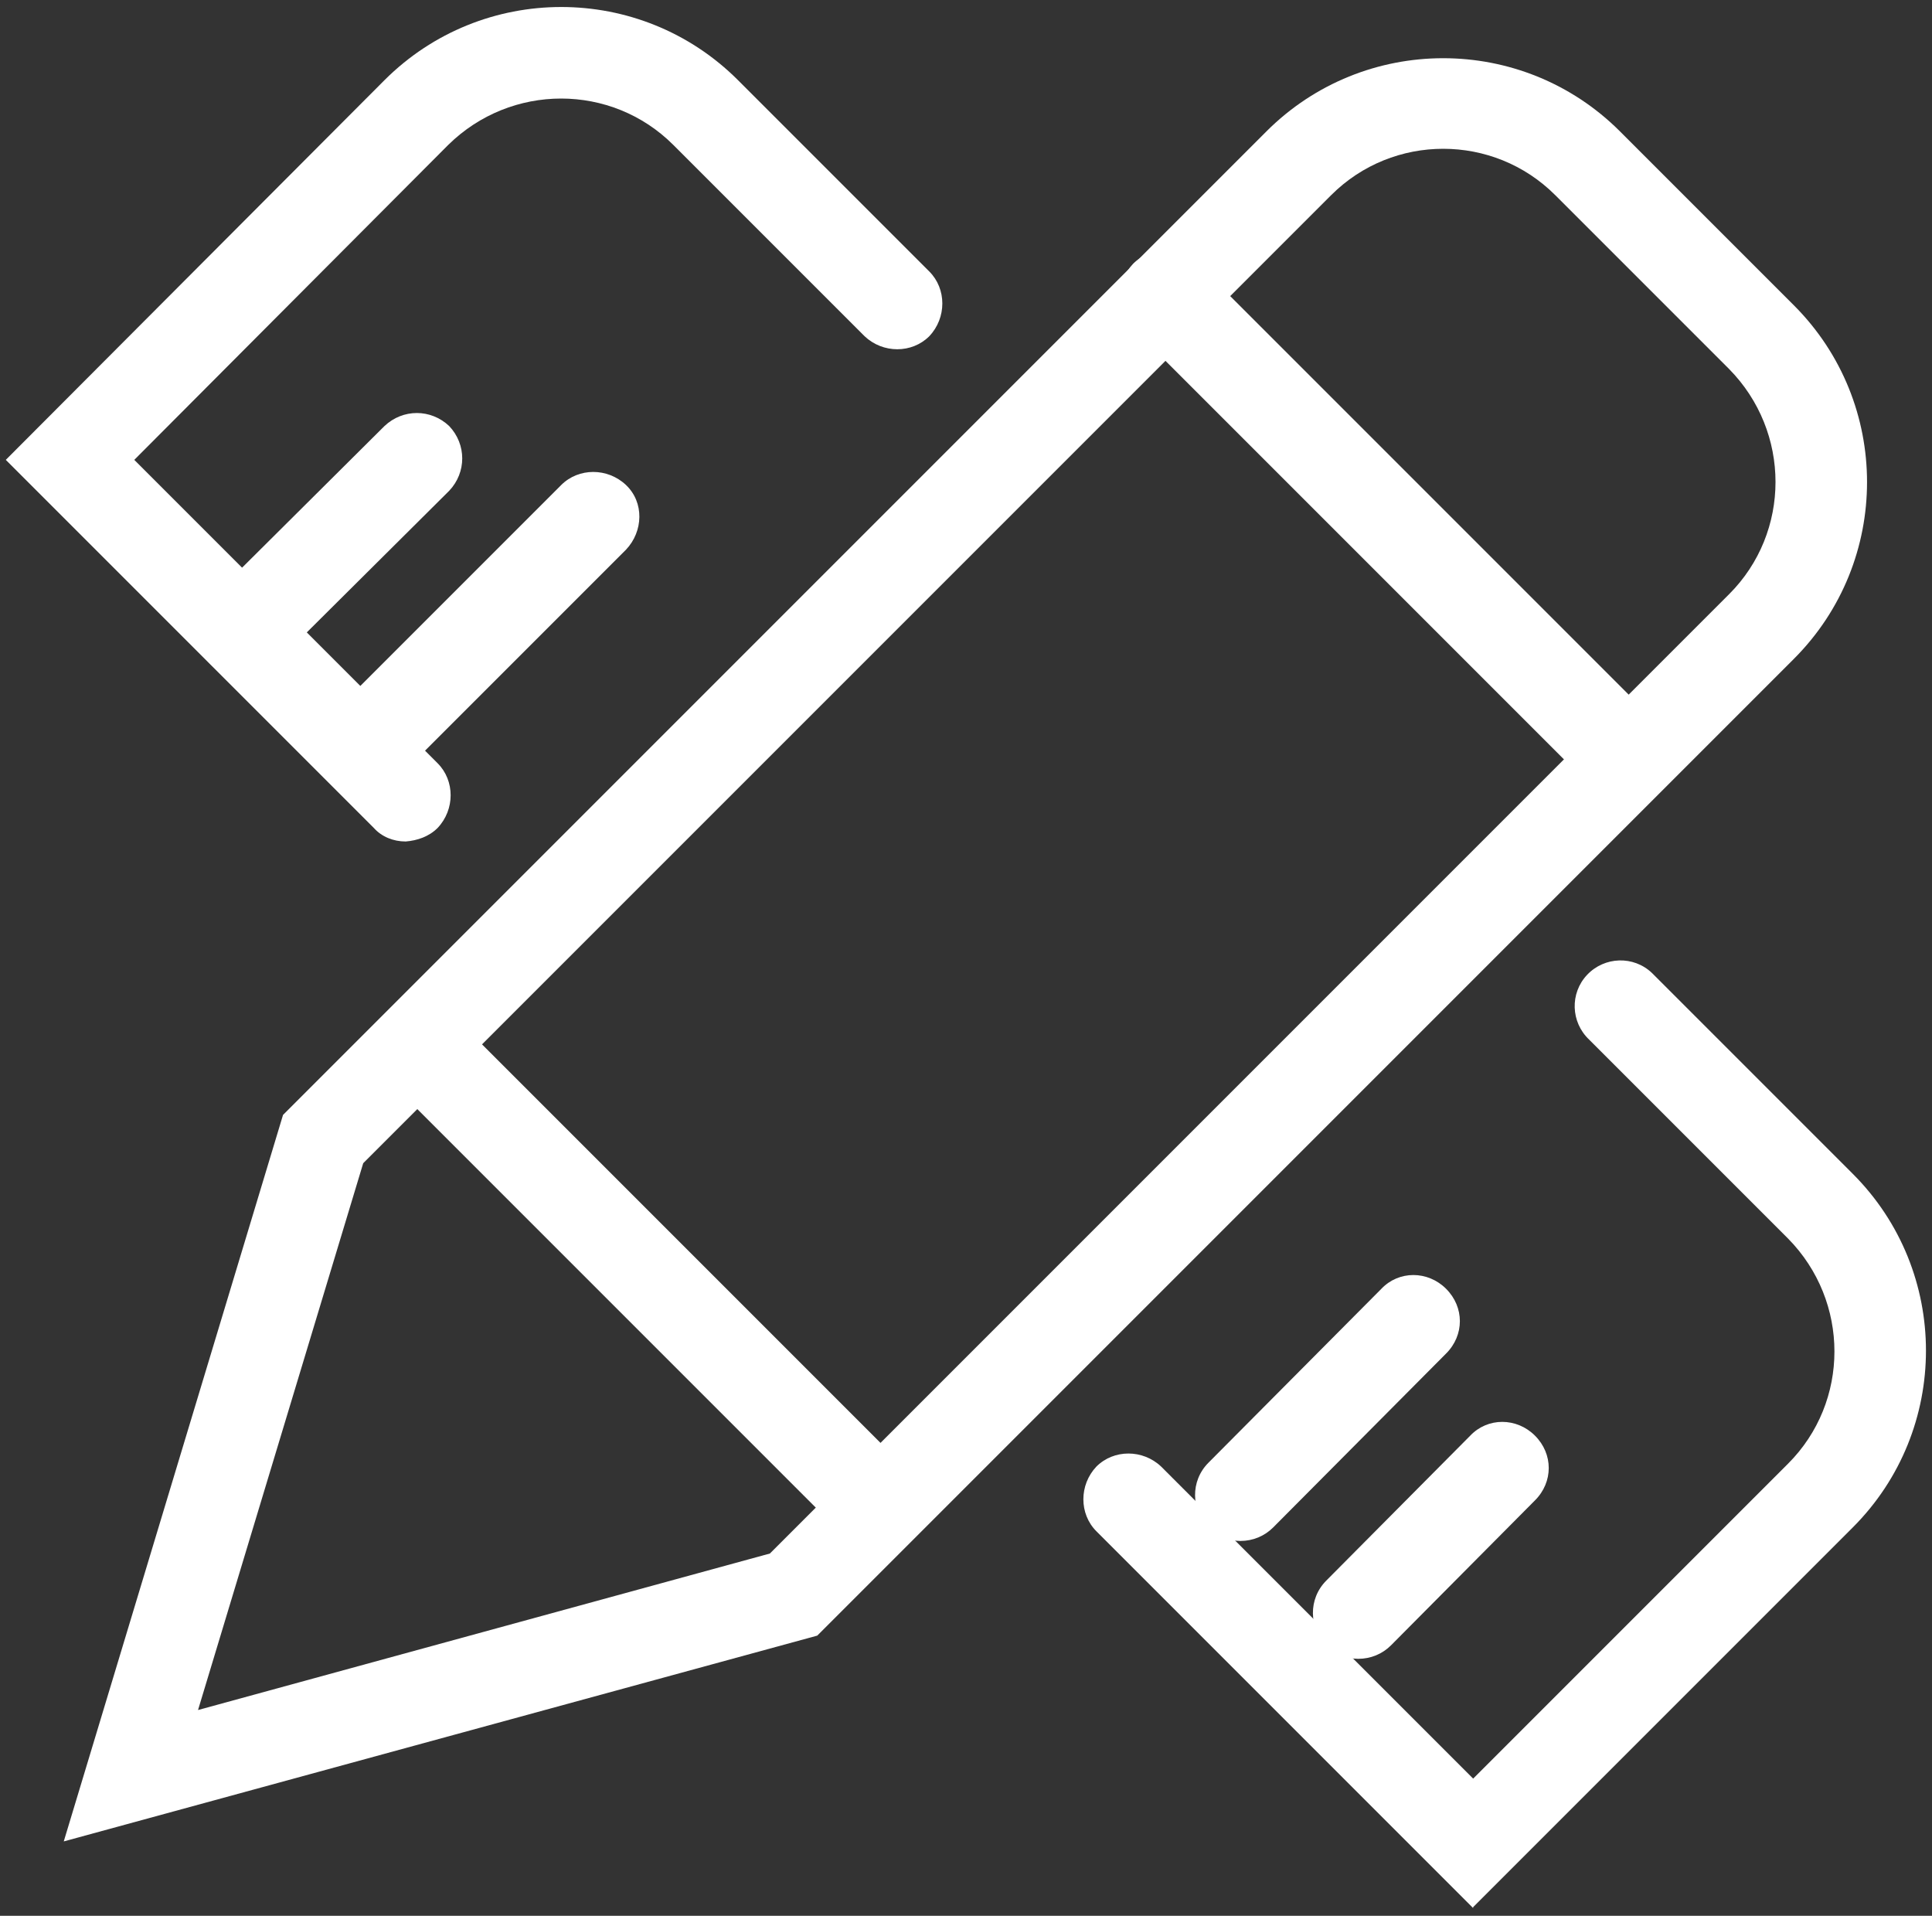
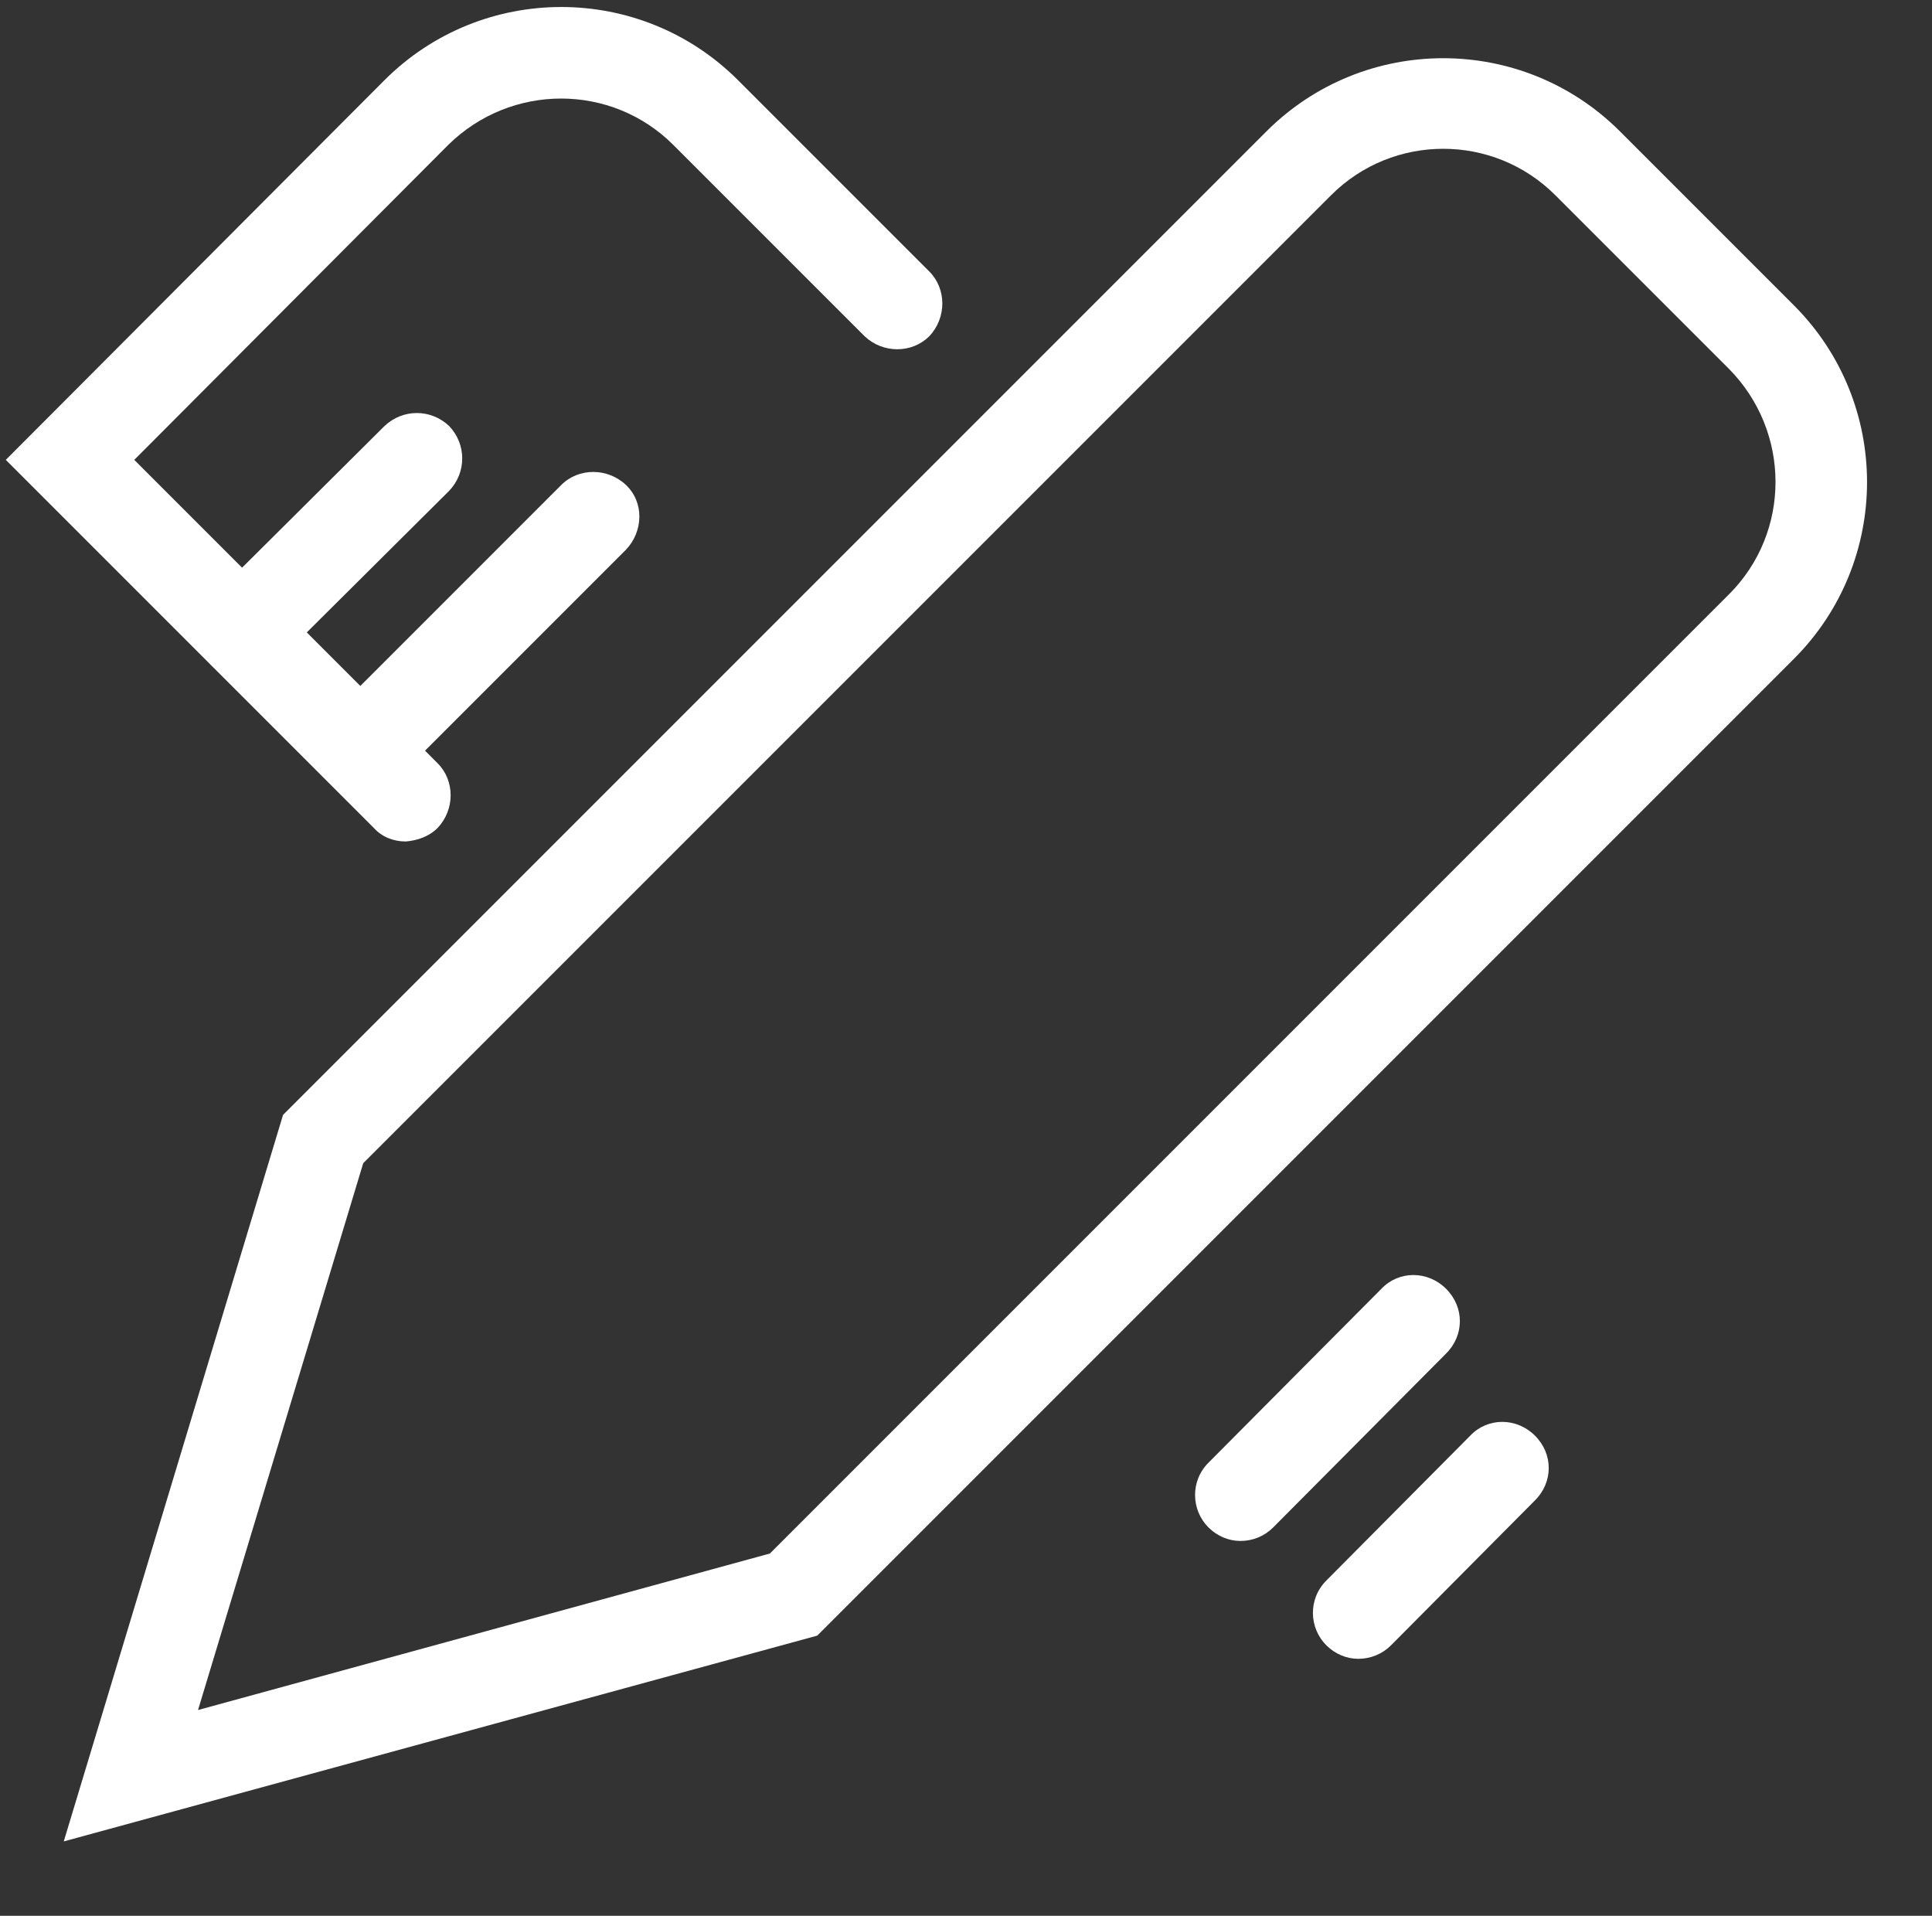
<svg xmlns="http://www.w3.org/2000/svg" id="_图层_1" data-name="图层_1" version="1.1" viewBox="0 0 200 198.3">
  <rect x="0" y="0" width="200" height="198.3" fill="#333333" stroke="none" />
  <defs>
    <style>
      .st0 {
        fill: #fff;
      }
    </style>
  </defs>
  <path class="st0" d="M6.6,190.6l22.7-75.2L131.1,13.6c10.1-10.1,26.5-10.1,36.6,0,0,0,0,0,0,0l18,18c10.1,10.1,10.1,26.5,0,36.6l-101.1,101.1L6.6,190.6ZM37.6,120.4l-17.1,56.6,59.2-16.2,99.3-99.3c6.4-6.4,6.4-16.8,0-23.3l-18-18c-6.4-6.4-16.8-6.4-23.2,0,0,0,0,0,0,0L37.6,120.4Z" />
-   <path class="st0" d="M90.7,160.4c-1.3,0-2.5-.5-3.3-1.4l-47.2-47.2c-1.8-1.8-1.8-4.8,0-6.7,1.8-1.8,4.8-1.8,6.7,0l47.2,47.2c1.8,1.9,1.8,4.9,0,6.7-.9.9-2.1,1.4-3.3,1.4h0Z" />
-   <path class="st0" d="M168.5,83.3c-1.3,0-2.5-.5-3.3-1.4l-47.9-47.9c-1.8-1.8-1.8-4.8,0-6.7,1.8-1.8,4.8-1.8,6.7,0l47.9,47.9c1.8,1.9,1.8,4.9,0,6.7-.9.9-2.1,1.4-3.3,1.4h0Z" />
-   <path class="st0" d="M152.5,197.5l-39-39c-1.8-1.8-1.8-4.8,0-6.7,1.8-1.8,4.8-1.8,6.7,0h0l32.3,32.3,32.6-32.6c6.4-6.4,6.4-16.8,0-23.3l-20.6-20.6c-1.9-1.8-2-4.8-.2-6.7,1.8-1.9,4.8-2,6.7-.2,0,0,.2.2.2.2l20.6,20.6c10.1,10.1,10.1,26.5,0,36.6h0s-39.3,39.3-39.3,39.3Z" />
  <path class="st0" d="M128.4,159.5c-1.2,0-2.4-.5-3.3-1.4-1.8-1.8-1.9-4.8,0-6.7l17.9-18c1.8-1.9,4.8-1.9,6.7,0s1.9,4.8,0,6.7l-17.9,18c-.9.9-2.1,1.4-3.4,1.4h0Z" />
  <path class="st0" d="M140.6,171.7c-1.2,0-2.4-.5-3.3-1.4-1.8-1.8-1.9-4.8,0-6.7l14.9-15c1.8-1.9,4.8-1.9,6.7,0s1.9,4.8,0,6.7h0l-14.9,15c-.9.9-2.1,1.4-3.4,1.4h0Z" />
  <path class="st0" d="M25.1,70.1c-2.6,0-4.7-2.1-4.7-4.7,0-1.3.5-2.5,1.4-3.4l18-17.9c1.9-1.8,4.8-1.8,6.7,0,1.8,1.9,1.8,4.8,0,6.7l-18,17.9c-.9.9-2.1,1.4-3.3,1.4Z" />
  <path class="st0" d="M37.5,82.2c-1.3,0-2.5-.5-3.3-1.4-1.8-1.8-1.8-4.8,0-6.7,0,0,0,0,0,0l23.9-23.9c1.8-1.8,4.8-1.8,6.7,0s1.8,4.8,0,6.7l-23.9,23.9c-.9.9-2.1,1.4-3.4,1.4Z" />
  <path class="st0" d="M42,87.1c-1.3,0-2.5-.5-3.3-1.4L.6,47.6,39.8,8.3c10.1-10.1,26.5-10.1,36.6,0l19.8,19.8c1.8,1.8,1.8,4.8,0,6.7-1.8,1.8-4.8,1.8-6.7,0l-19.8-19.8c-6.4-6.4-16.8-6.4-23.3,0L13.9,47.6l31.4,31.4c1.8,1.8,1.8,4.8,0,6.7,0,0,0,0,0,0-.9.9-2.1,1.3-3.3,1.4Z" />
</svg>